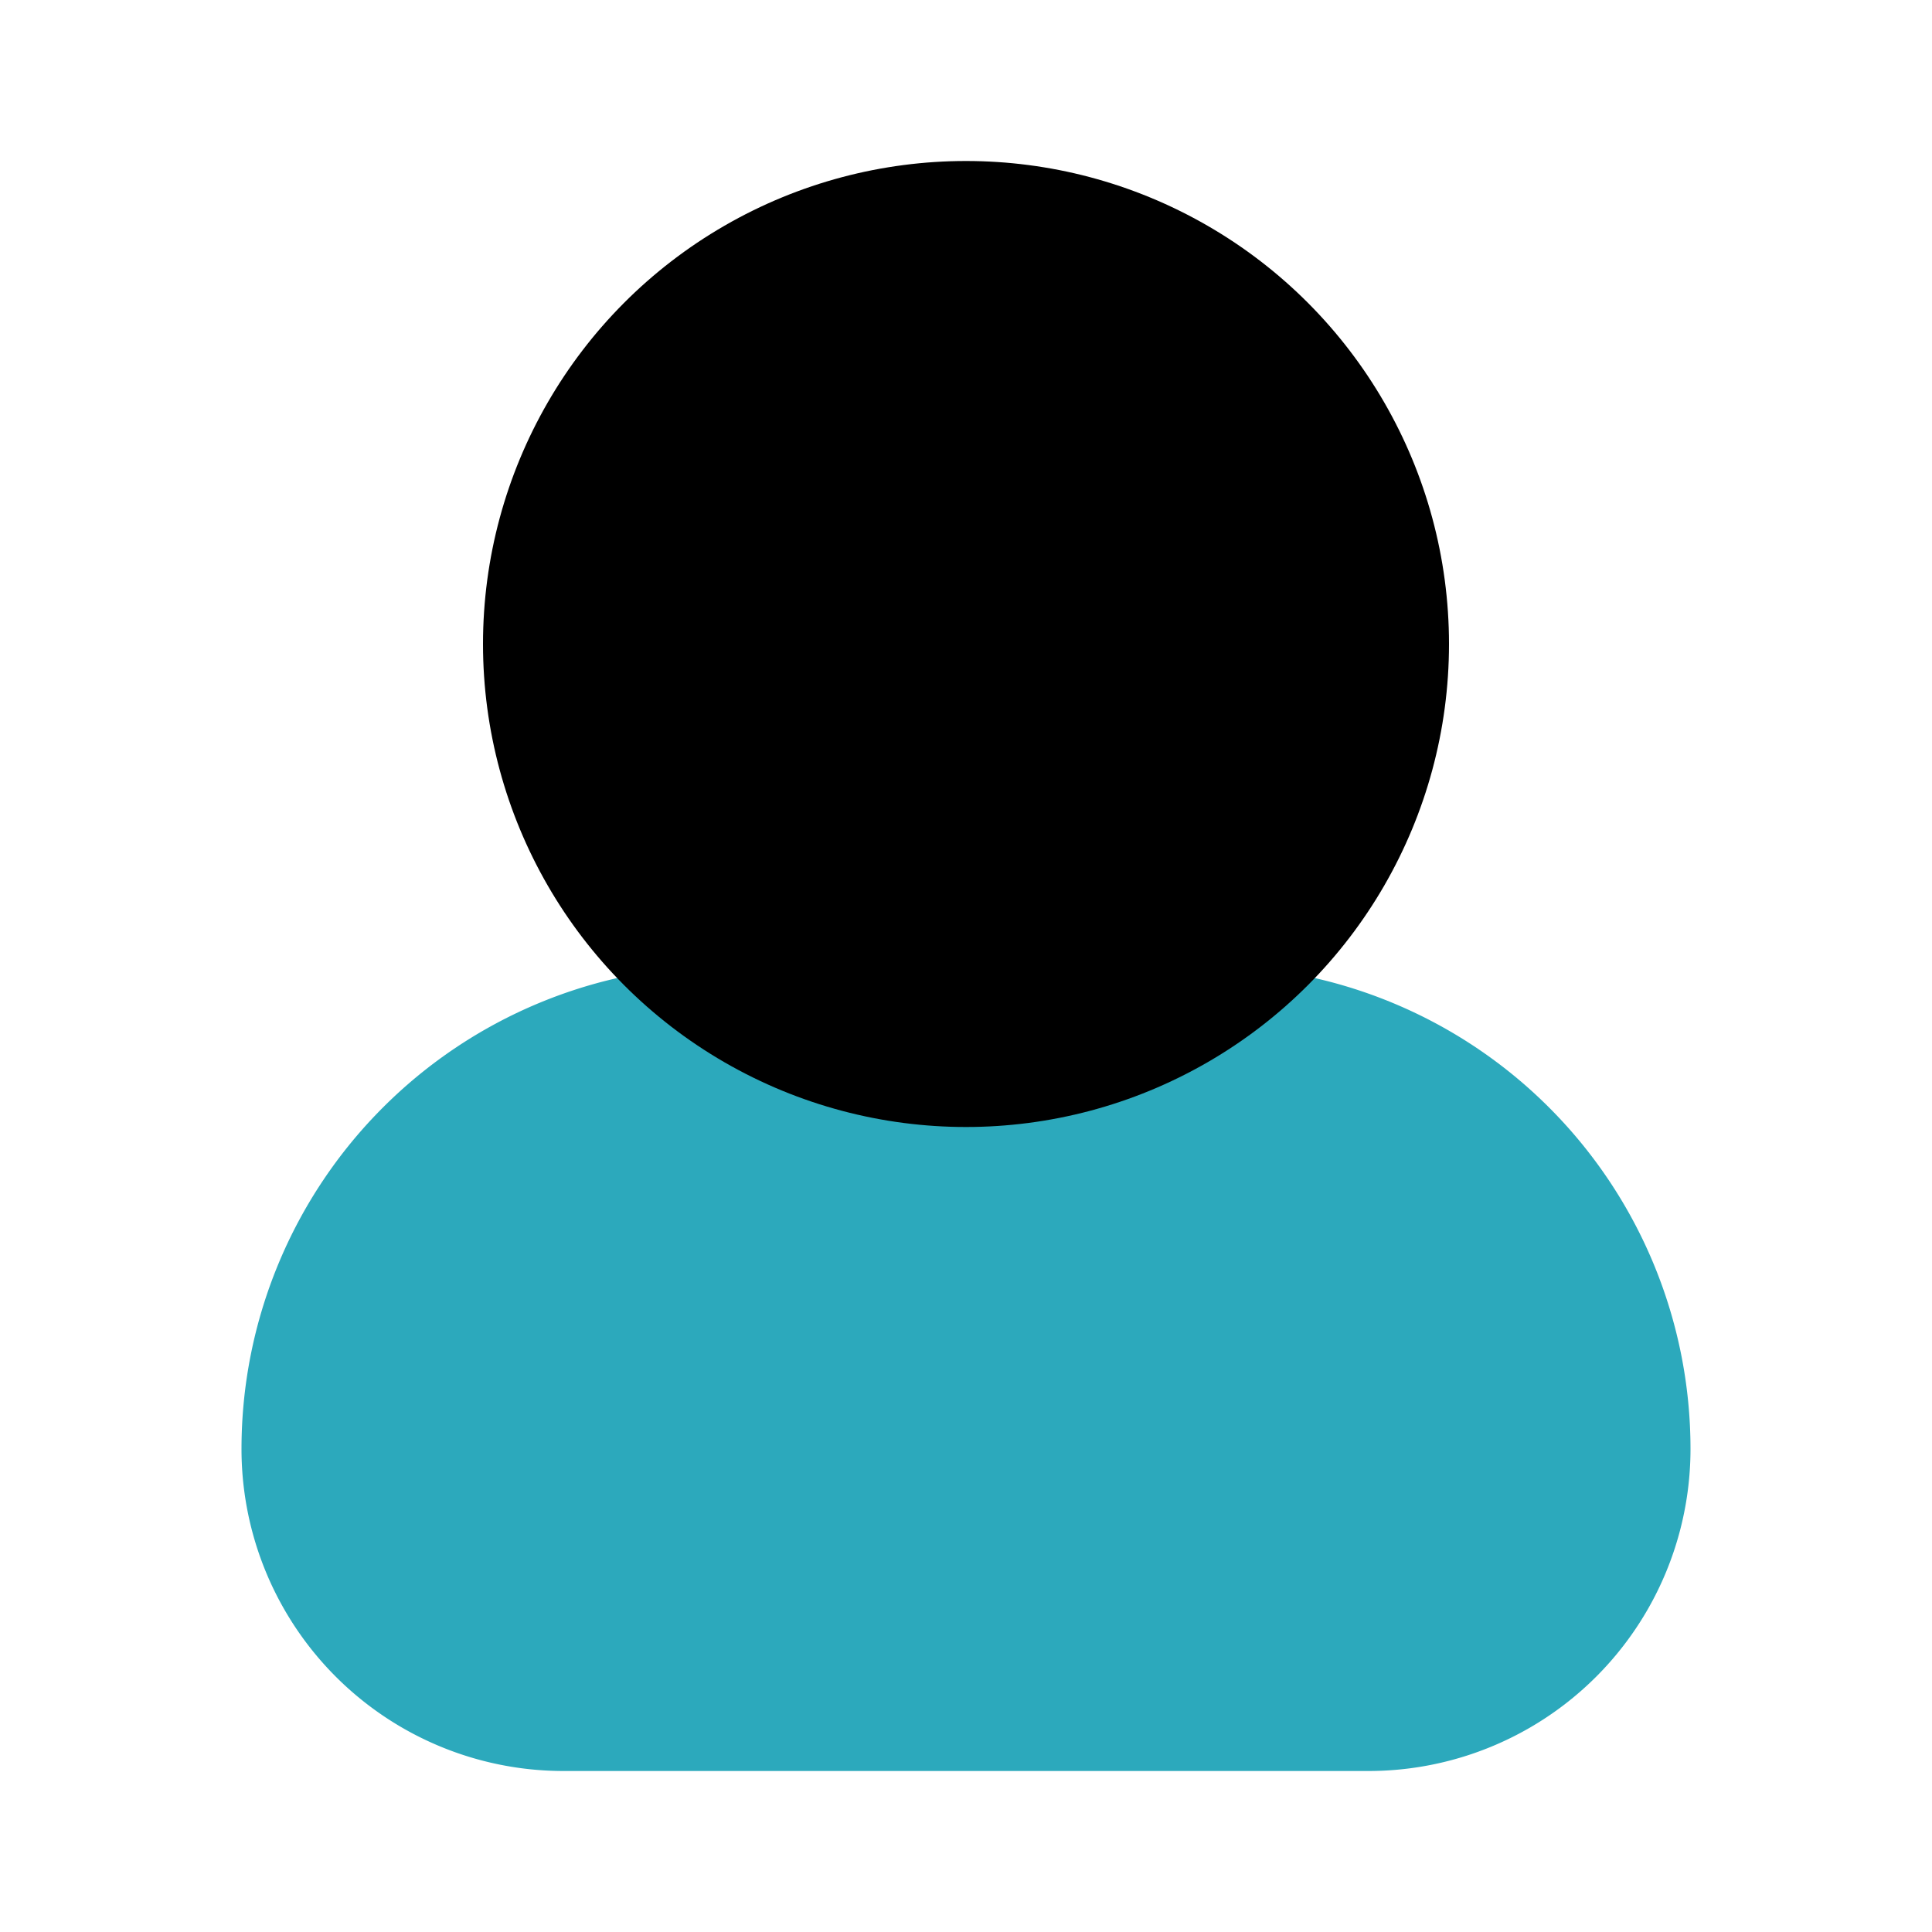
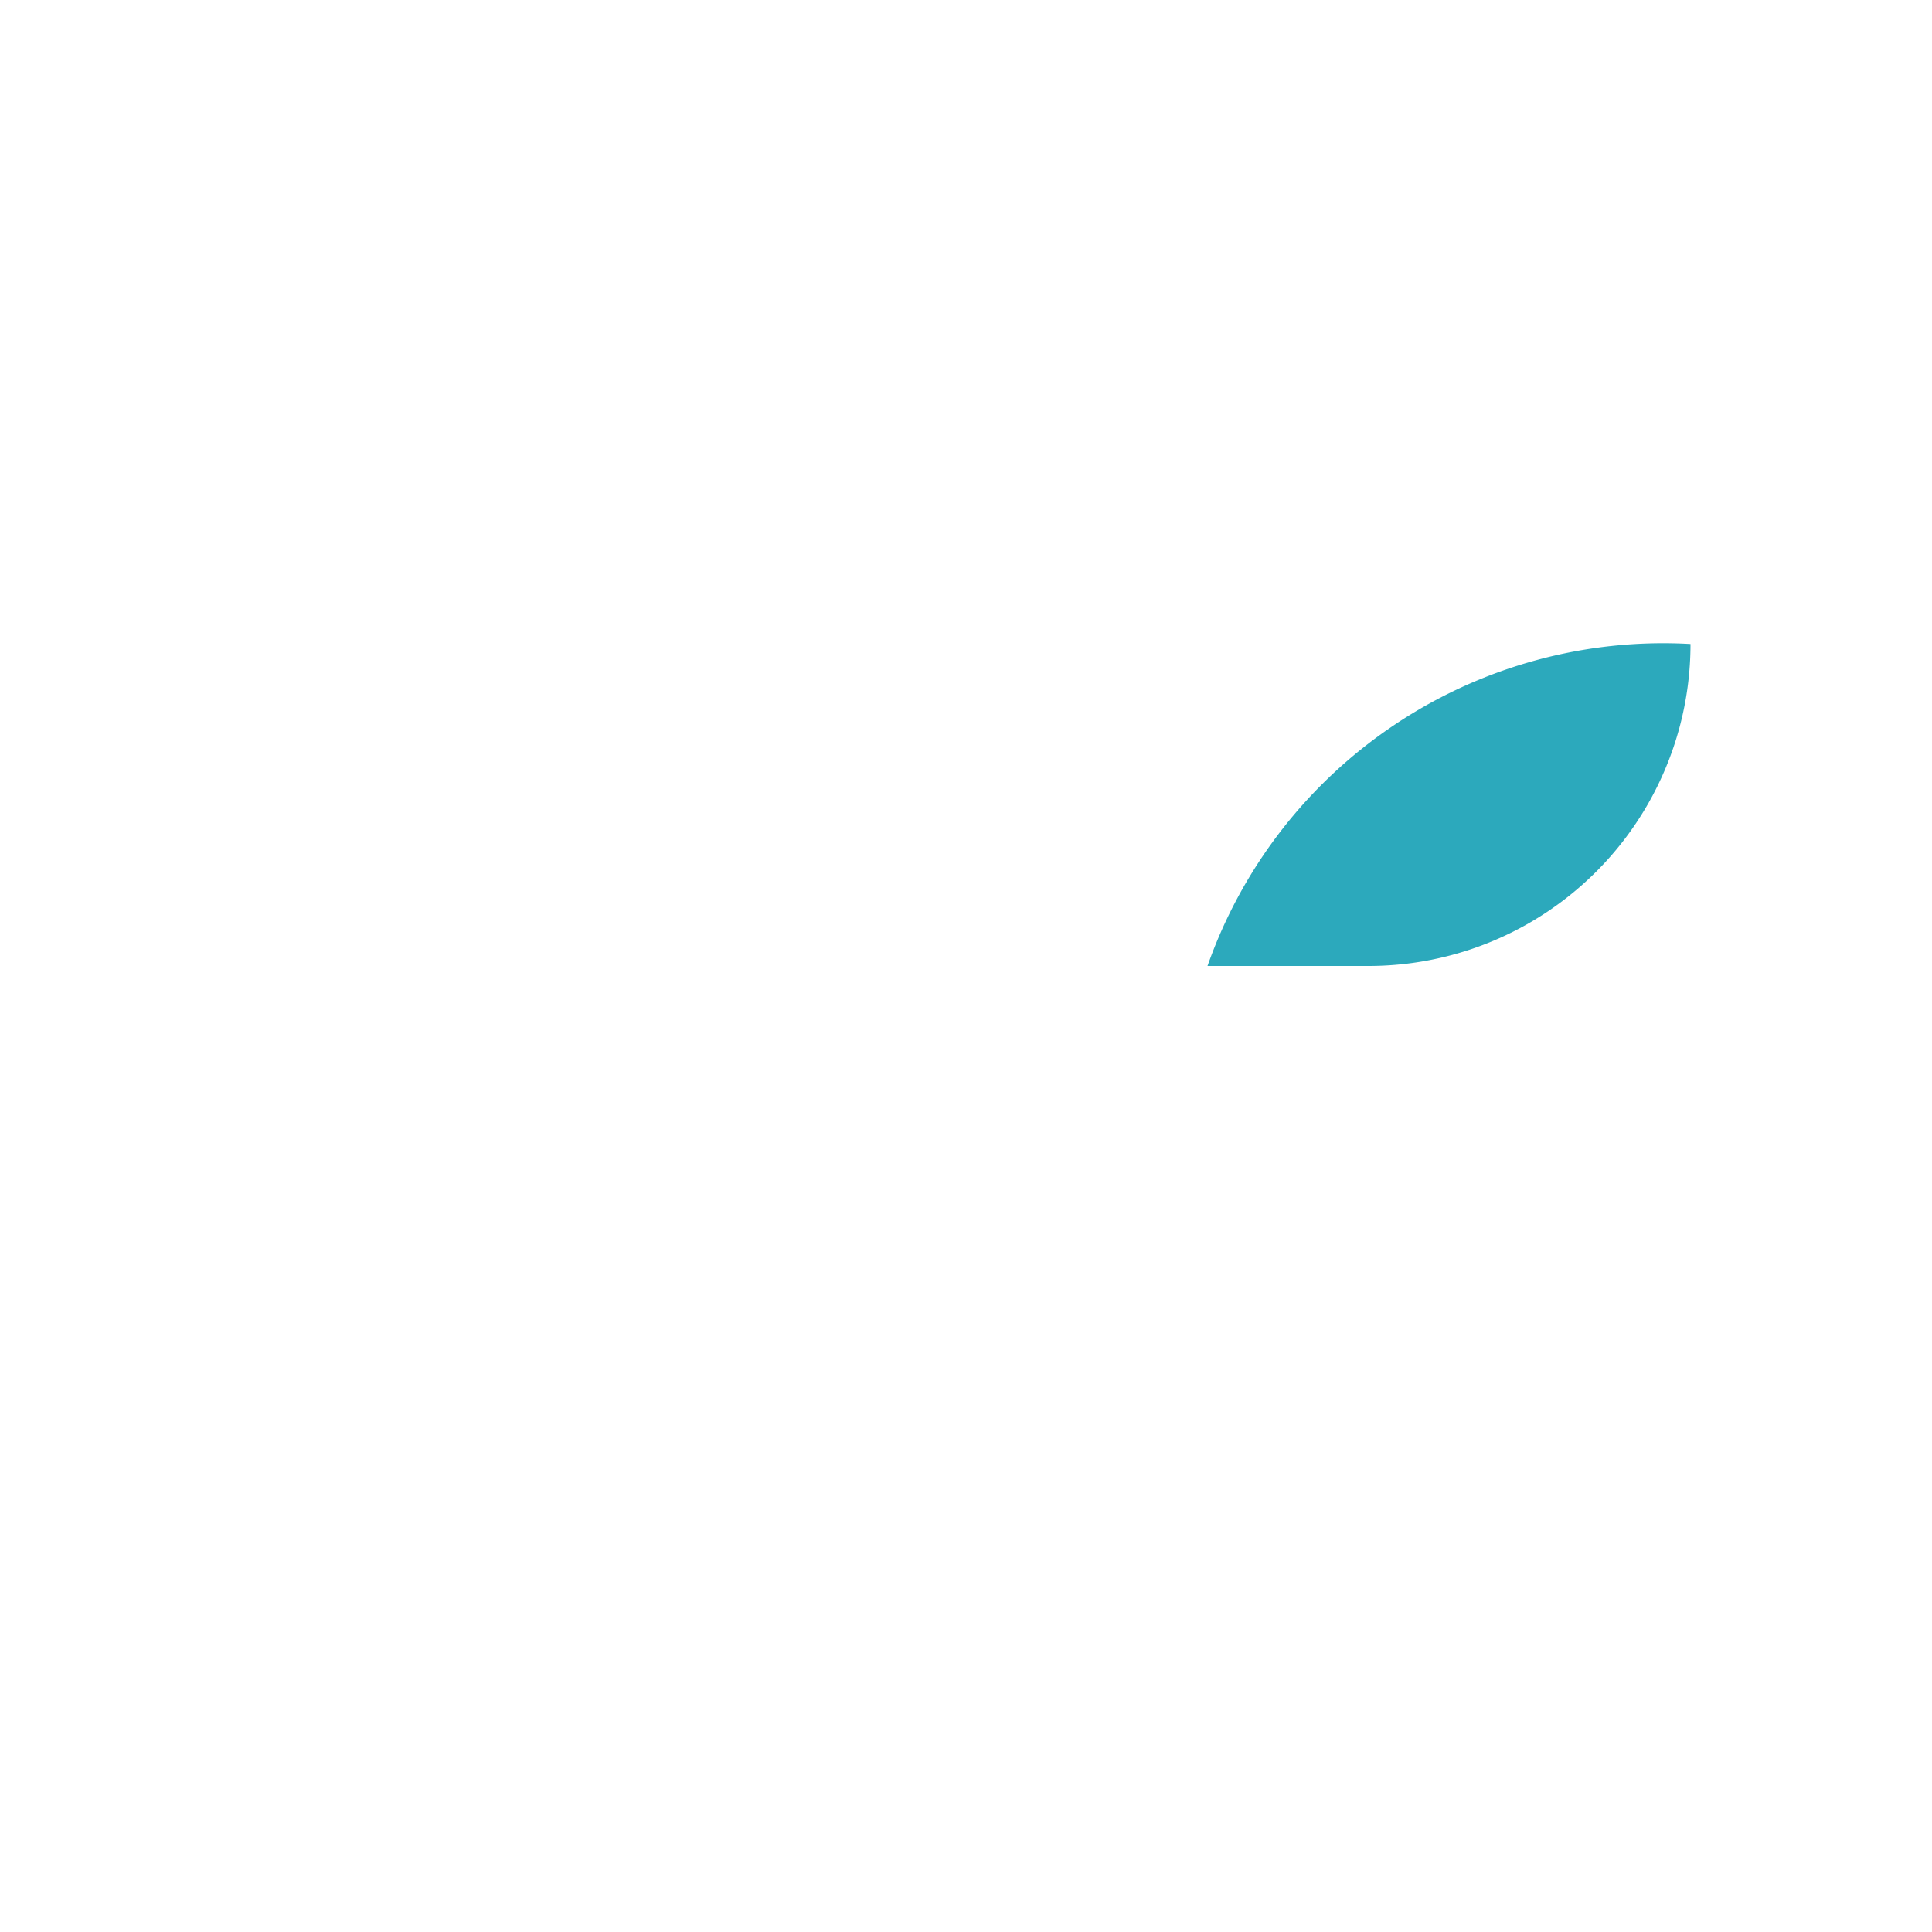
<svg xmlns="http://www.w3.org/2000/svg" fill="#000000" width="800px" height="800px" viewBox="0 0 24 24" id="user-4" data-name="Flat Color" class="icon flat-color">
-   <path id="secondary" d="M15,12H9a6,6,0,0,0-6,6,4,4,0,0,0,4,4H17a4,4,0,0,0,4-4A6,6,0,0,0,15,12Z" style="fill: rgb(44, 169, 188);" />
-   <circle id="primary" cx="12" cy="8" r="6" style="fill: rgb(0, 0, 0);" />
+   <path id="secondary" d="M15,12H9H17a4,4,0,0,0,4-4A6,6,0,0,0,15,12Z" style="fill: rgb(44, 169, 188);" />
</svg>